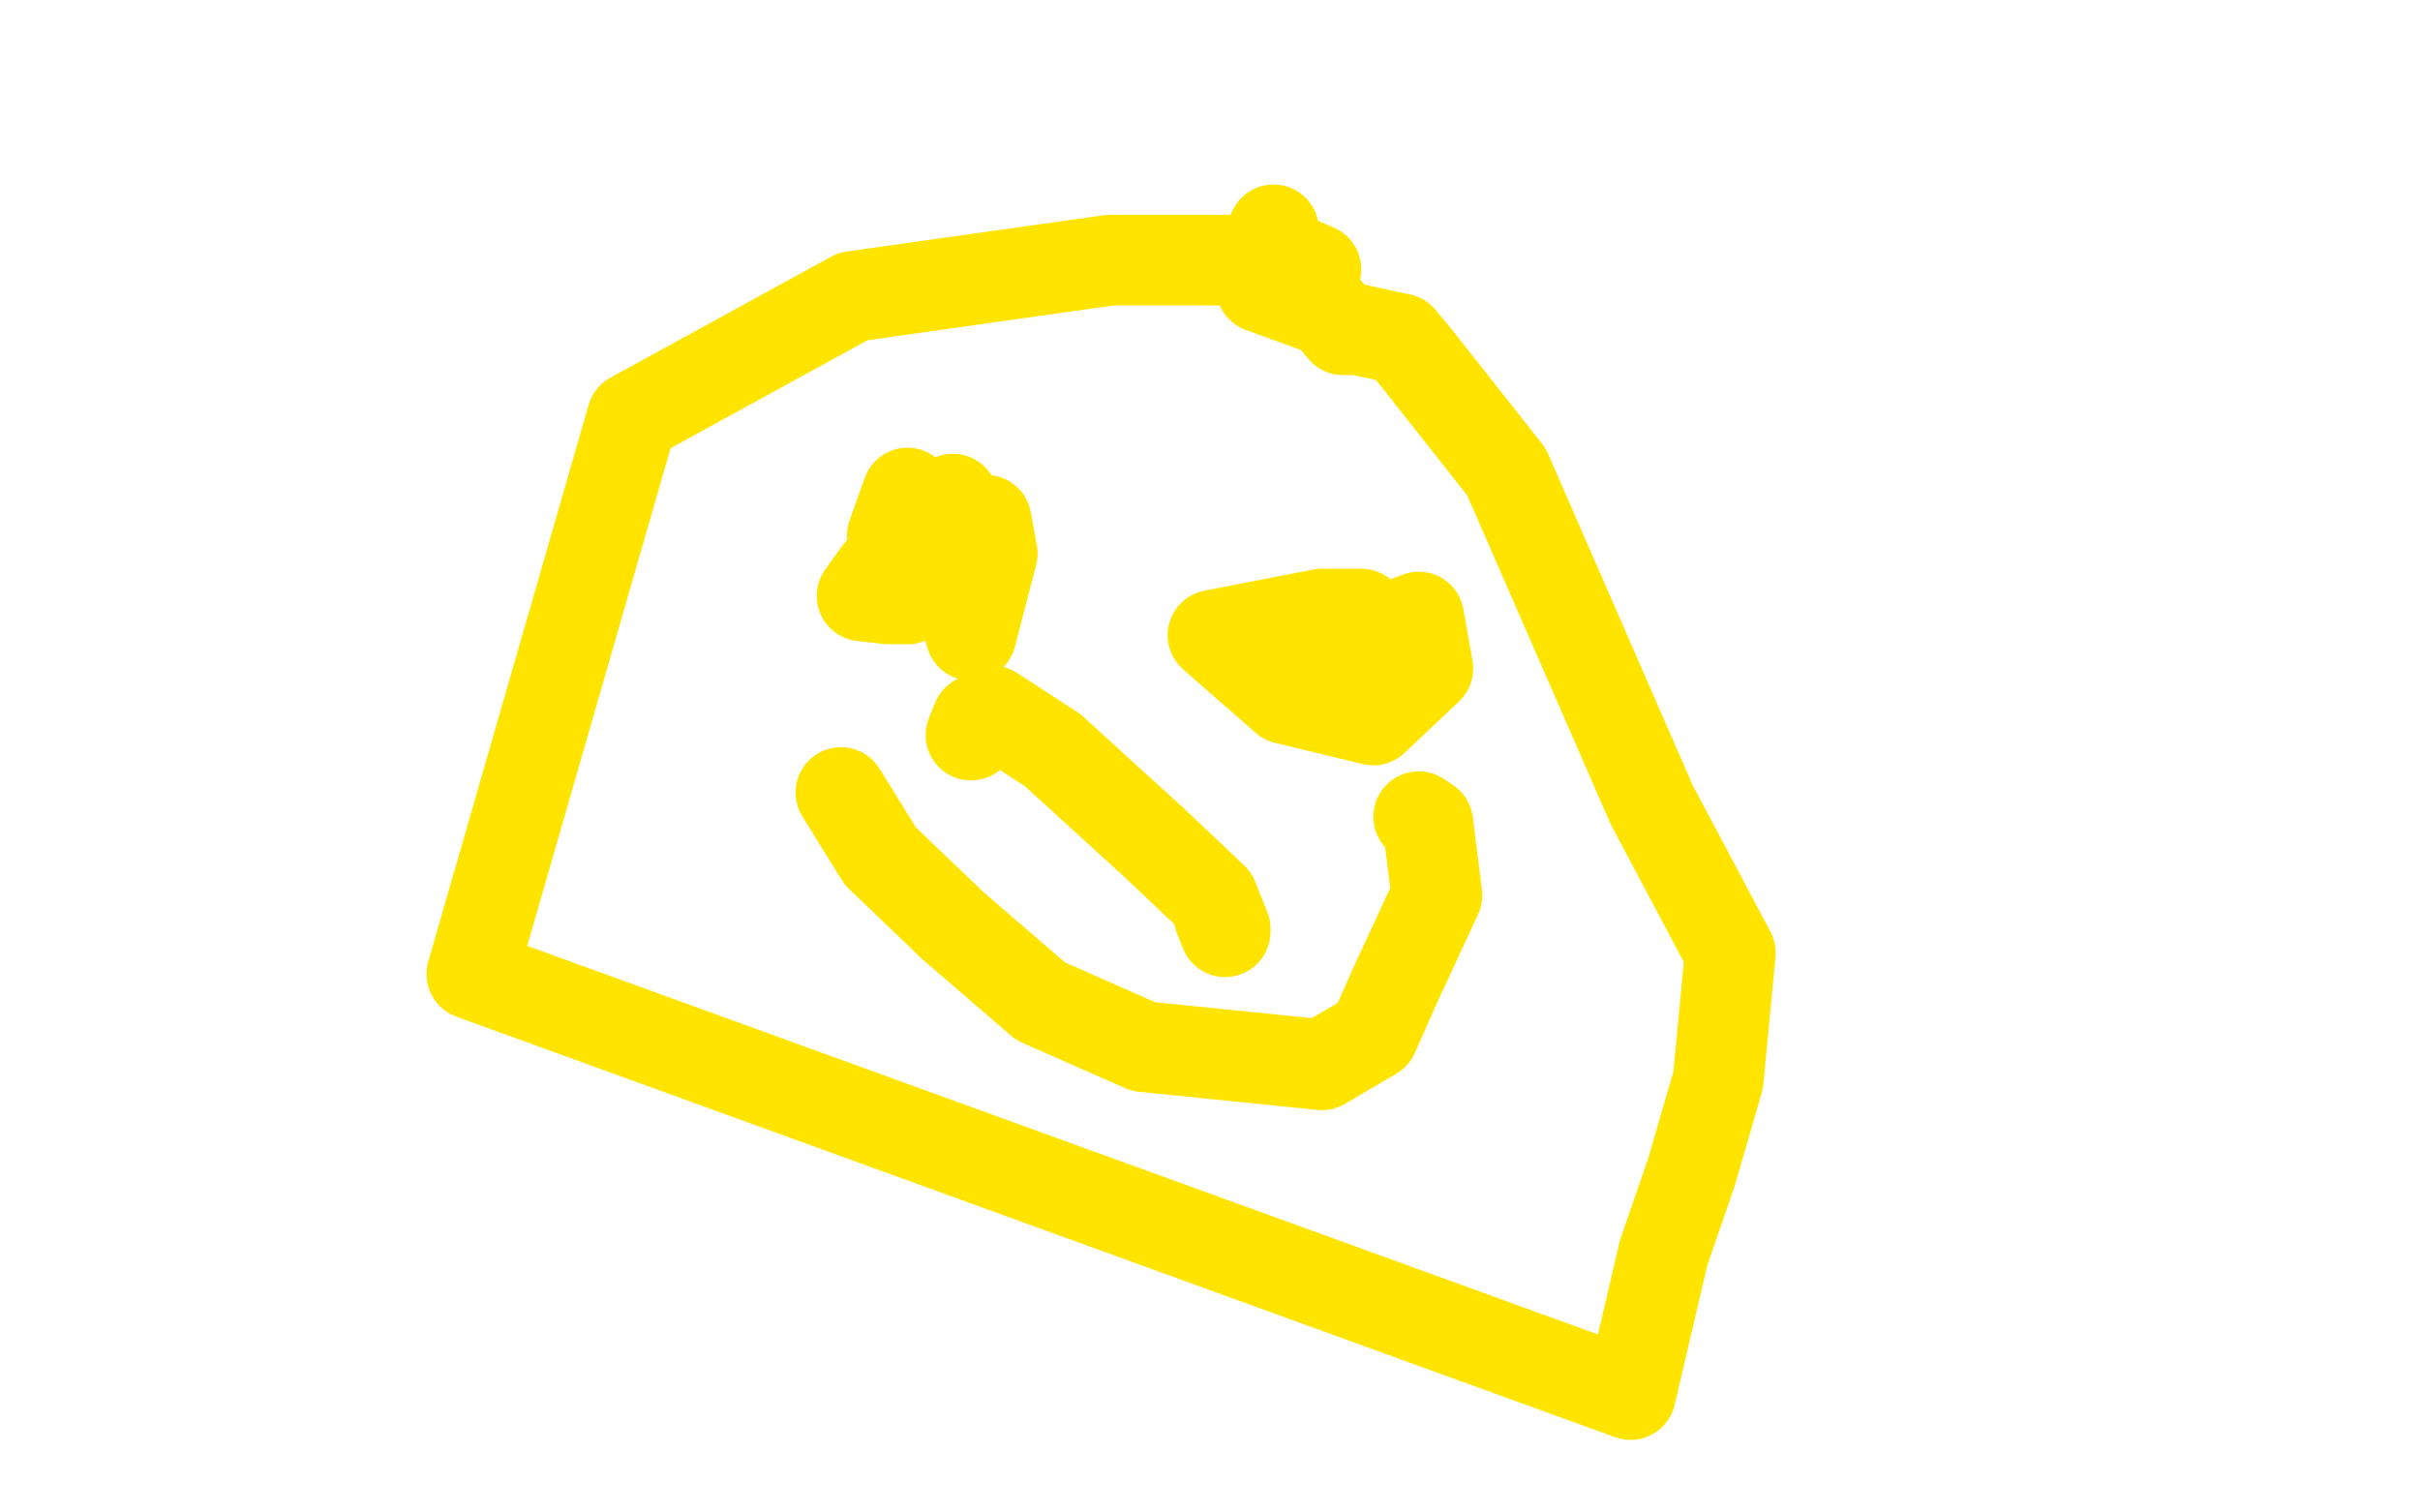
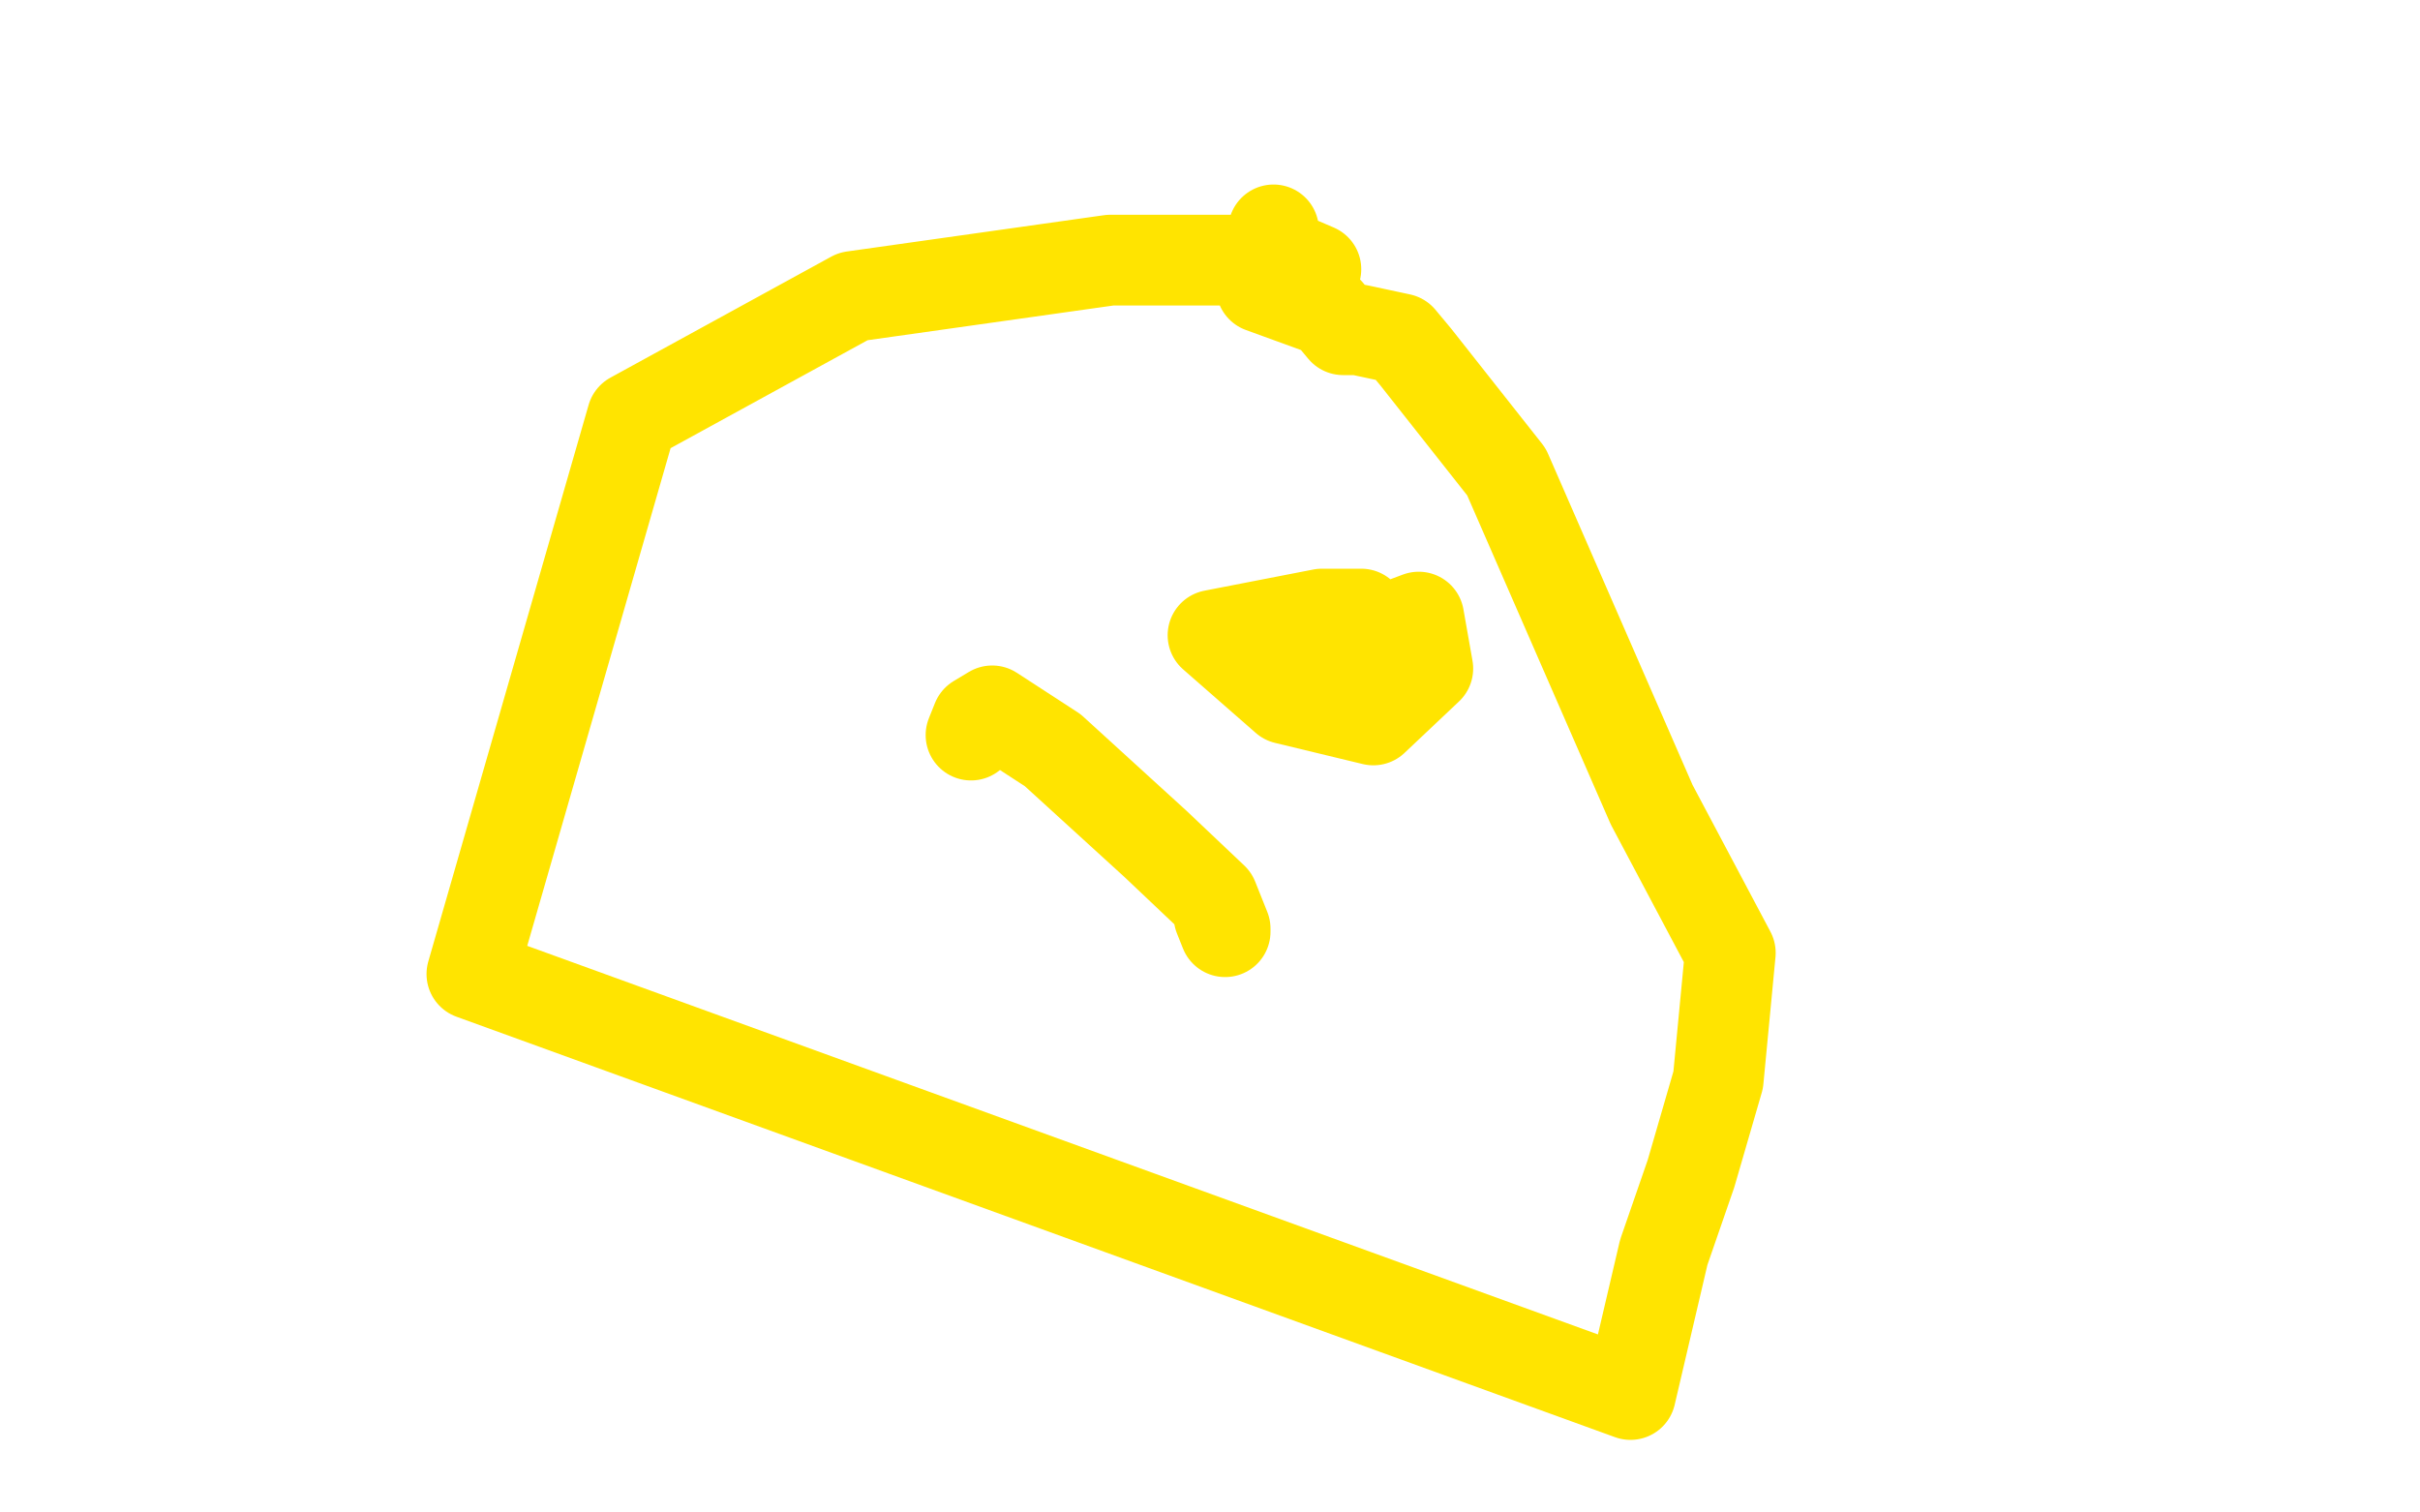
<svg xmlns="http://www.w3.org/2000/svg" width="800" height="500" version="1.1" style="stroke-antialiasing: false">
  <desc>This SVG has been created on https://colorillo.com/</desc>
  <rect x="0" y="0" width="800" height="500" style="fill: rgb(255,255,255); stroke-width:0" />
  <polyline points="435,89 428,86 428,86 367,86 367,86 282,98 282,98 209,138 209,138 156,322 156,322 539,461 550,414 559,388 568,357 572,315 546,266 498,156 468,118 463,112 449,109 444,109 439,103 417,95 417,93 421,76" style="fill: none; stroke: #ffe400; stroke-width: 30; stroke-linejoin: round; stroke-linecap: round; stroke-antialiasing: false; stroke-antialias: 0; opacity: 1.0" />
-   <polyline points="295,177 300,163 300,163 300,165 301,170 317,184 318,180 315,190 321,210 328,183 326,172 323,172 318,179 315,165 306,170 290,190 285,197 294,198 296,198 300,198" style="fill: none; stroke: #ffe400; stroke-width: 30; stroke-linejoin: round; stroke-linecap: round; stroke-antialiasing: false; stroke-antialias: 0; opacity: 1.0" />
  <polyline points="450,203 437,203 437,203 401,210 425,231 454,238 472,221 469,204 453,210 448,221 448,225 443,219 440,212" style="fill: none; stroke: #ffe400; stroke-width: 30; stroke-linejoin: round; stroke-linecap: round; stroke-antialiasing: false; stroke-antialias: 0; opacity: 1.0" />
-   <polyline points="278,262 291,283 291,283 315,306 315,306 344,331 378,346 437,352 454,342 462,324 475,296 472,272 469,270" style="fill: none; stroke: #ffe400; stroke-width: 30; stroke-linejoin: round; stroke-linecap: round; stroke-antialiasing: false; stroke-antialias: 0; opacity: 1.0" />
  <polyline points="321,243 323,238 323,238 328,235 348,248 382,279 401,297 405,307 405,308 403,303" style="fill: none; stroke: #ffe400; stroke-width: 30; stroke-linejoin: round; stroke-linecap: round; stroke-antialiasing: false; stroke-antialias: 0; opacity: 1.0" />
</svg>